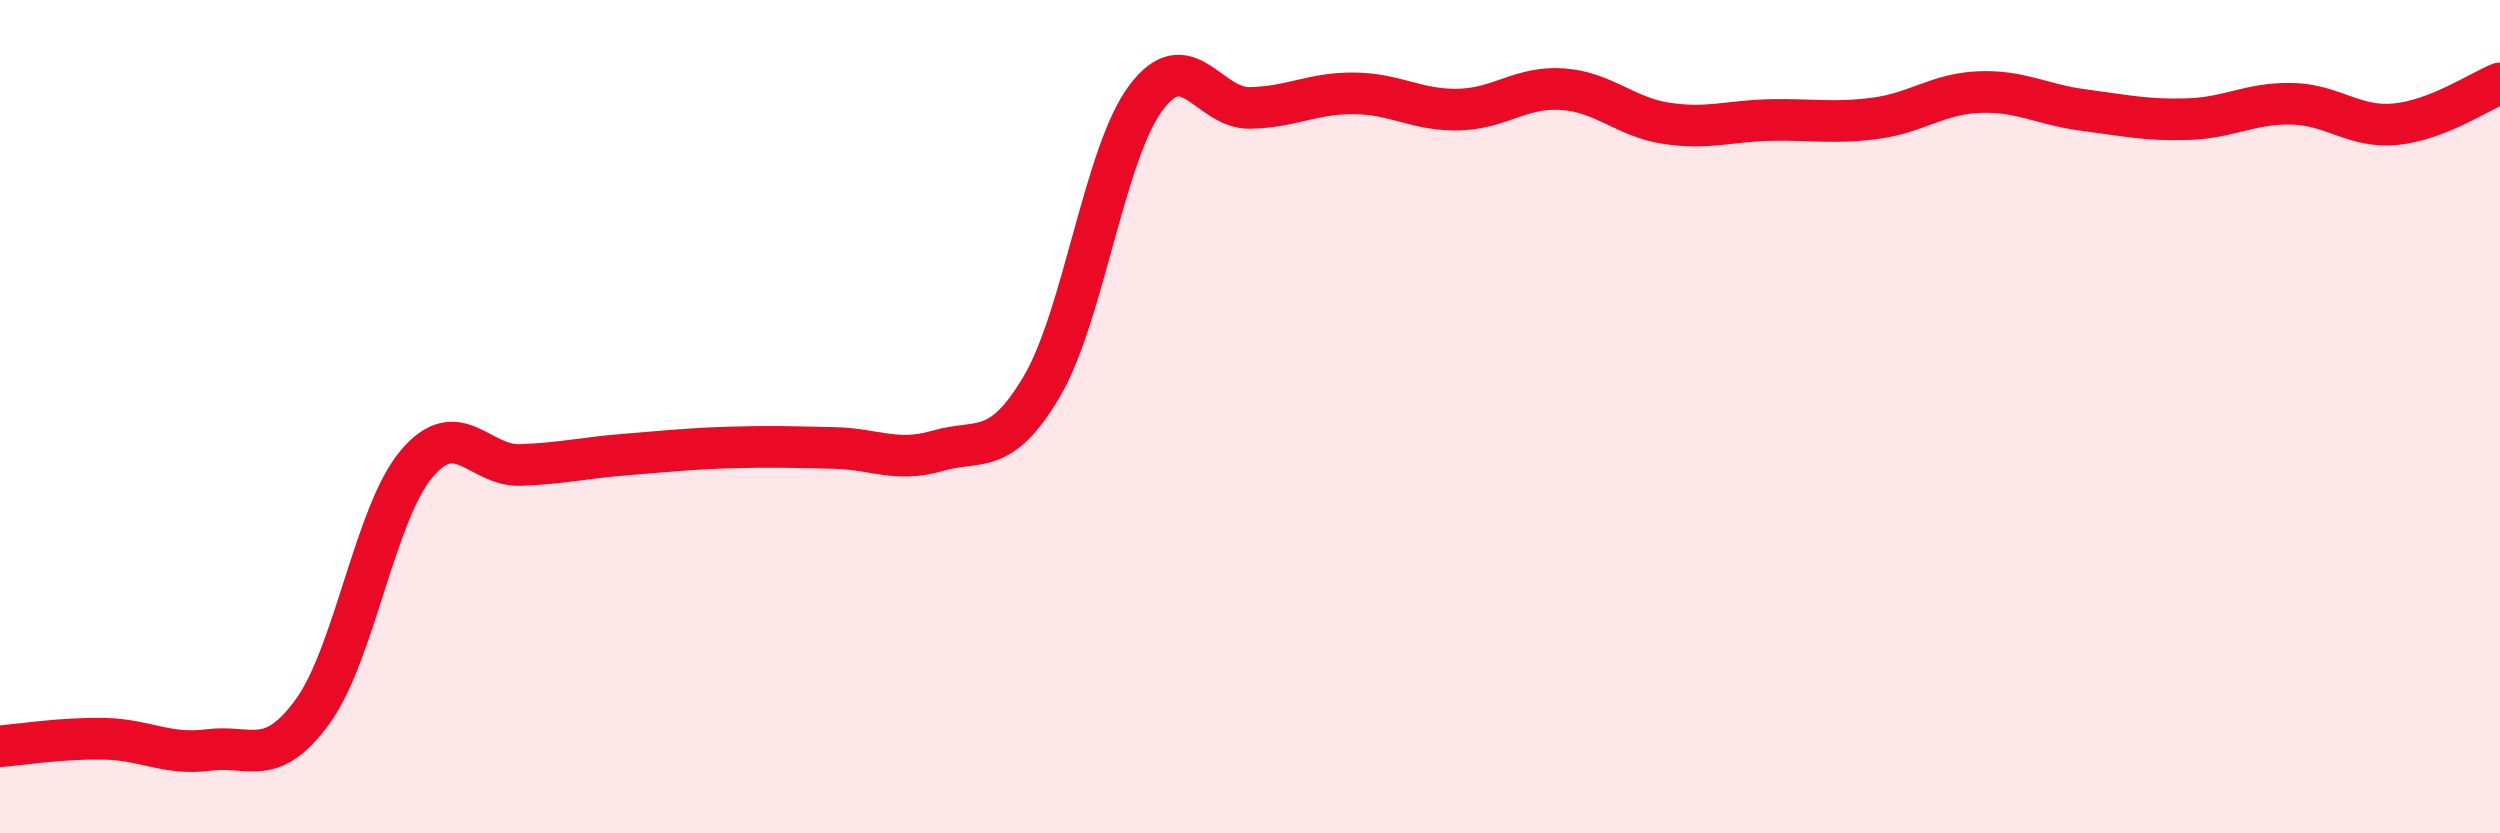
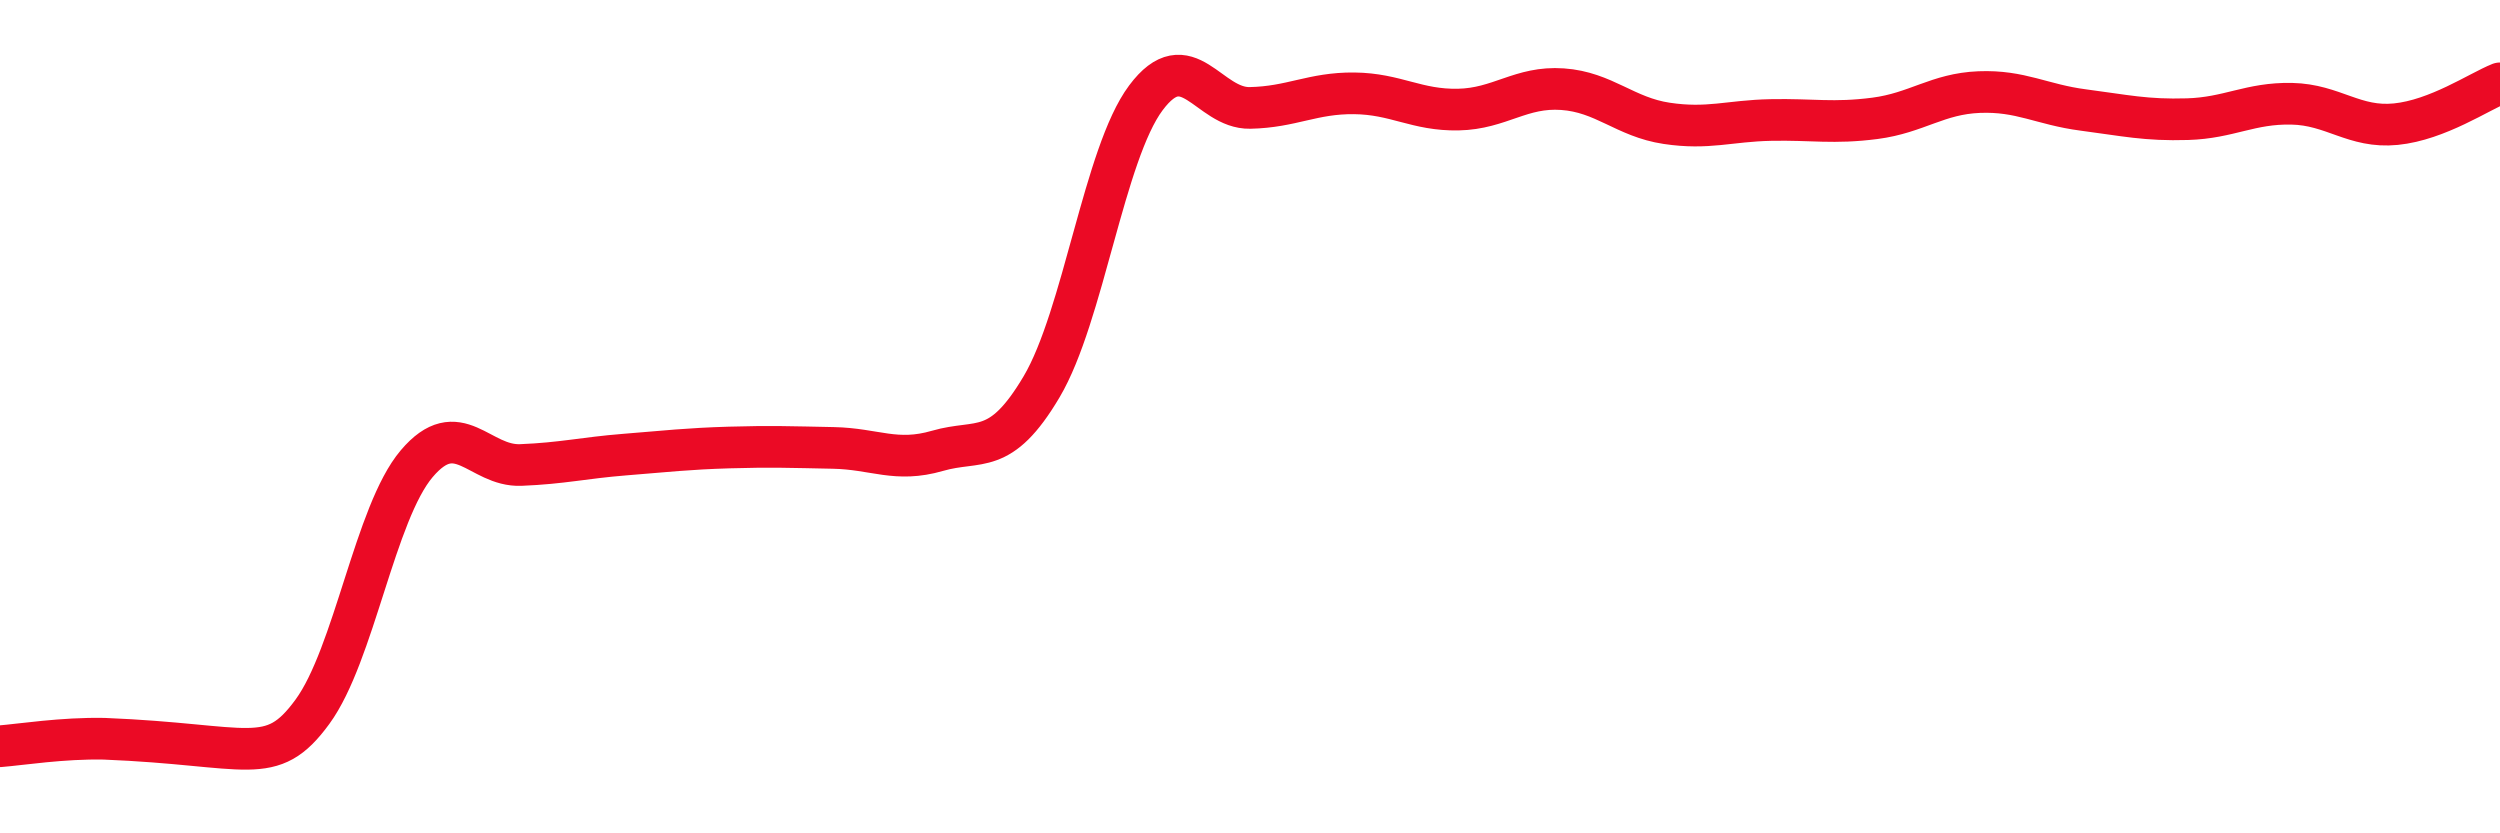
<svg xmlns="http://www.w3.org/2000/svg" width="60" height="20" viewBox="0 0 60 20">
-   <path d="M 0,17.91 C 0.5,17.87 1.5,17.71 2.5,17.73 C 3.5,17.75 4,18.13 5,18 C 6,17.87 6.5,18.45 7.5,17.08 C 8.5,15.71 9,12.31 10,11.13 C 11,9.95 11.5,11.2 12.5,11.16 C 13.5,11.12 14,10.99 15,10.91 C 16,10.83 16.5,10.77 17.5,10.74 C 18.5,10.71 19,10.73 20,10.75 C 21,10.77 21.5,11.11 22.5,10.82 C 23.5,10.53 24,10.97 25,9.28 C 26,7.59 26.5,3.69 27.5,2.35 C 28.5,1.01 29,2.61 30,2.59 C 31,2.57 31.5,2.23 32.5,2.24 C 33.5,2.25 34,2.65 35,2.63 C 36,2.61 36.5,2.07 37.5,2.14 C 38.5,2.21 39,2.81 40,2.96 C 41,3.11 41.5,2.9 42.5,2.88 C 43.5,2.86 44,2.97 45,2.84 C 46,2.71 46.5,2.25 47.5,2.21 C 48.5,2.17 49,2.51 50,2.64 C 51,2.77 51.5,2.89 52.5,2.86 C 53.5,2.83 54,2.47 55,2.49 C 56,2.51 56.5,3.08 57.5,2.98 C 58.5,2.88 59.5,2.2 60,2L60 20L0 20Z" fill="#EB0A25" opacity="0.1" stroke-linecap="round" stroke-linejoin="round" />
-   <path d="M 0,17.91 C 0.5,17.87 1.5,17.71 2.5,17.73 C 3.5,17.75 4,18.13 5,18 C 6,17.87 6.5,18.45 7.5,17.08 C 8.5,15.71 9,12.31 10,11.13 C 11,9.95 11.5,11.2 12.5,11.16 C 13.5,11.12 14,10.99 15,10.91 C 16,10.83 16.5,10.77 17.5,10.74 C 18.5,10.71 19,10.73 20,10.75 C 21,10.77 21.5,11.11 22.5,10.82 C 23.5,10.53 24,10.97 25,9.28 C 26,7.59 26.5,3.69 27.5,2.35 C 28.5,1.01 29,2.61 30,2.59 C 31,2.57 31.5,2.23 32.5,2.24 C 33.5,2.25 34,2.65 35,2.63 C 36,2.61 36.5,2.07 37.5,2.14 C 38.5,2.21 39,2.81 40,2.96 C 41,3.11 41.5,2.9 42.5,2.88 C 43.5,2.86 44,2.97 45,2.84 C 46,2.71 46.5,2.25 47.5,2.21 C 48.5,2.17 49,2.51 50,2.64 C 51,2.77 51.5,2.89 52.5,2.86 C 53.5,2.83 54,2.47 55,2.49 C 56,2.51 56.5,3.08 57.5,2.98 C 58.5,2.88 59.5,2.2 60,2" stroke="#EB0A25" stroke-width="1" fill="none" stroke-linecap="round" stroke-linejoin="round" />
+   <path d="M 0,17.91 C 0.5,17.87 1.5,17.71 2.5,17.73 C 6,17.87 6.5,18.45 7.5,17.08 C 8.5,15.71 9,12.31 10,11.13 C 11,9.95 11.5,11.2 12.5,11.16 C 13.5,11.12 14,10.99 15,10.91 C 16,10.83 16.5,10.77 17.5,10.74 C 18.5,10.71 19,10.73 20,10.75 C 21,10.77 21.5,11.11 22.5,10.82 C 23.5,10.53 24,10.97 25,9.28 C 26,7.59 26.5,3.69 27.5,2.35 C 28.5,1.01 29,2.61 30,2.59 C 31,2.57 31.5,2.23 32.5,2.24 C 33.5,2.25 34,2.65 35,2.63 C 36,2.61 36.5,2.07 37.5,2.14 C 38.5,2.21 39,2.81 40,2.96 C 41,3.11 41.5,2.9 42.5,2.88 C 43.5,2.86 44,2.97 45,2.84 C 46,2.71 46.5,2.25 47.5,2.21 C 48.5,2.17 49,2.51 50,2.64 C 51,2.77 51.5,2.89 52.5,2.86 C 53.5,2.83 54,2.47 55,2.49 C 56,2.51 56.5,3.08 57.5,2.98 C 58.5,2.88 59.5,2.2 60,2" stroke="#EB0A25" stroke-width="1" fill="none" stroke-linecap="round" stroke-linejoin="round" />
</svg>